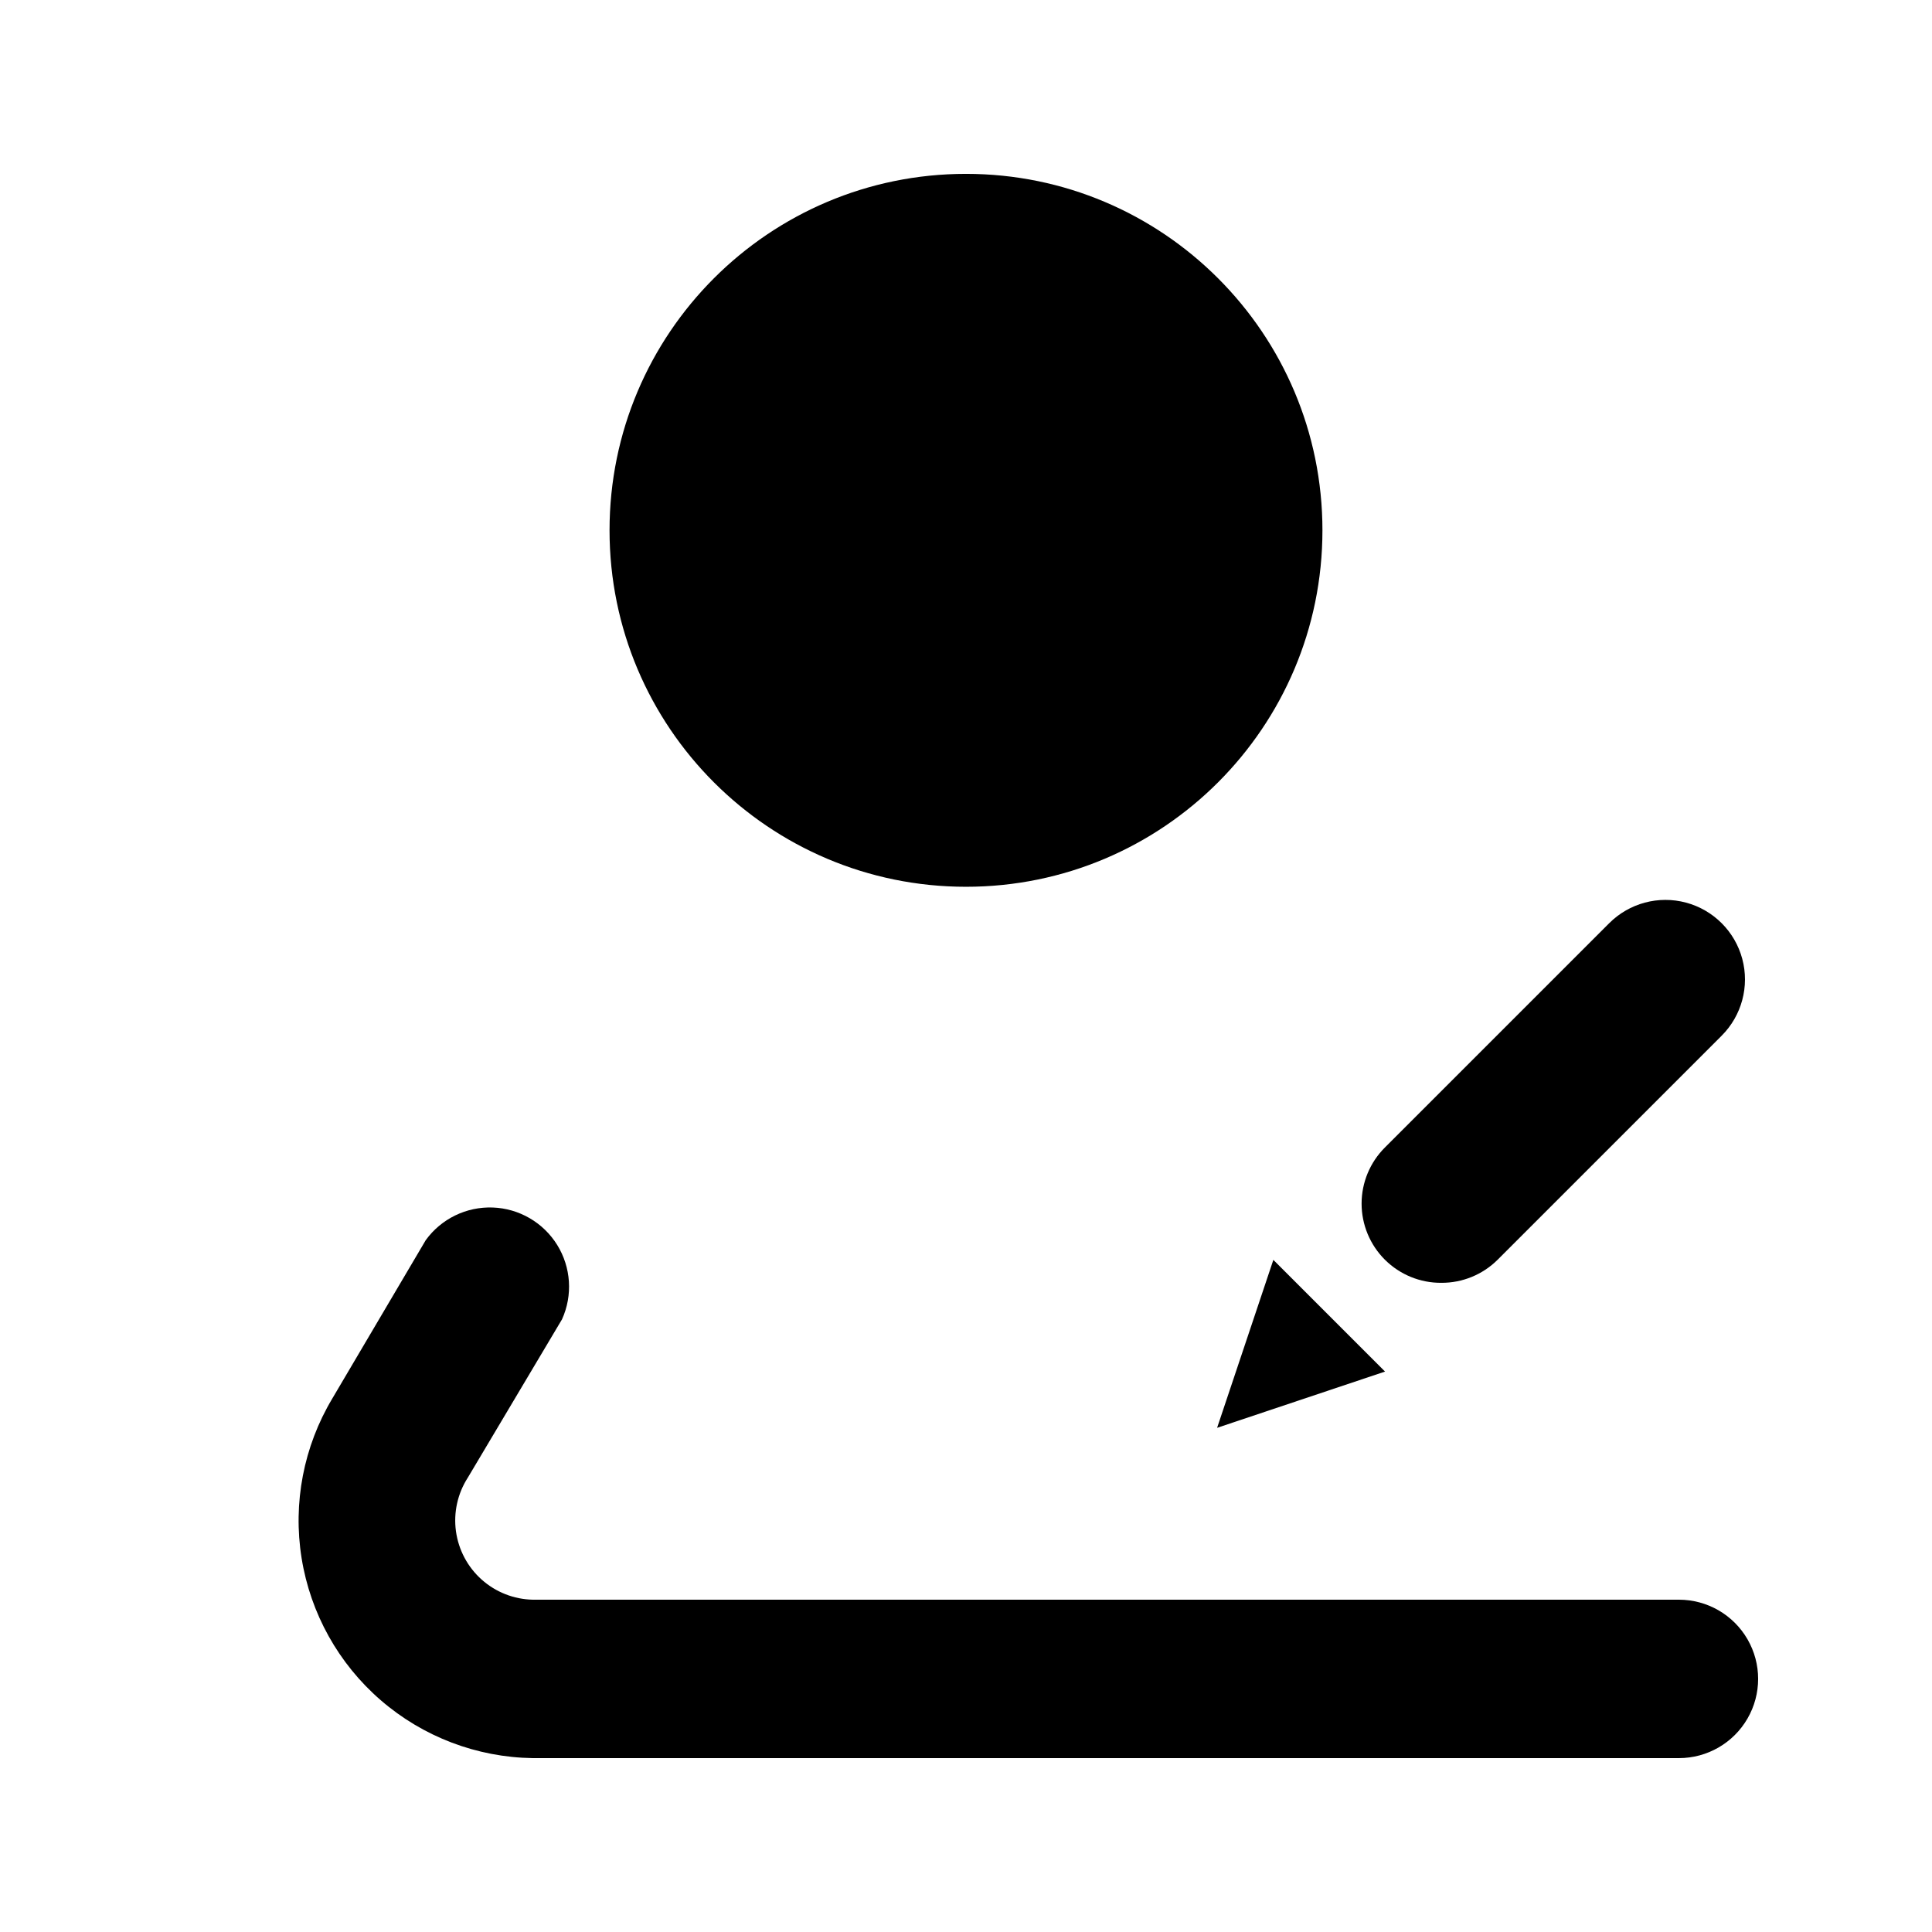
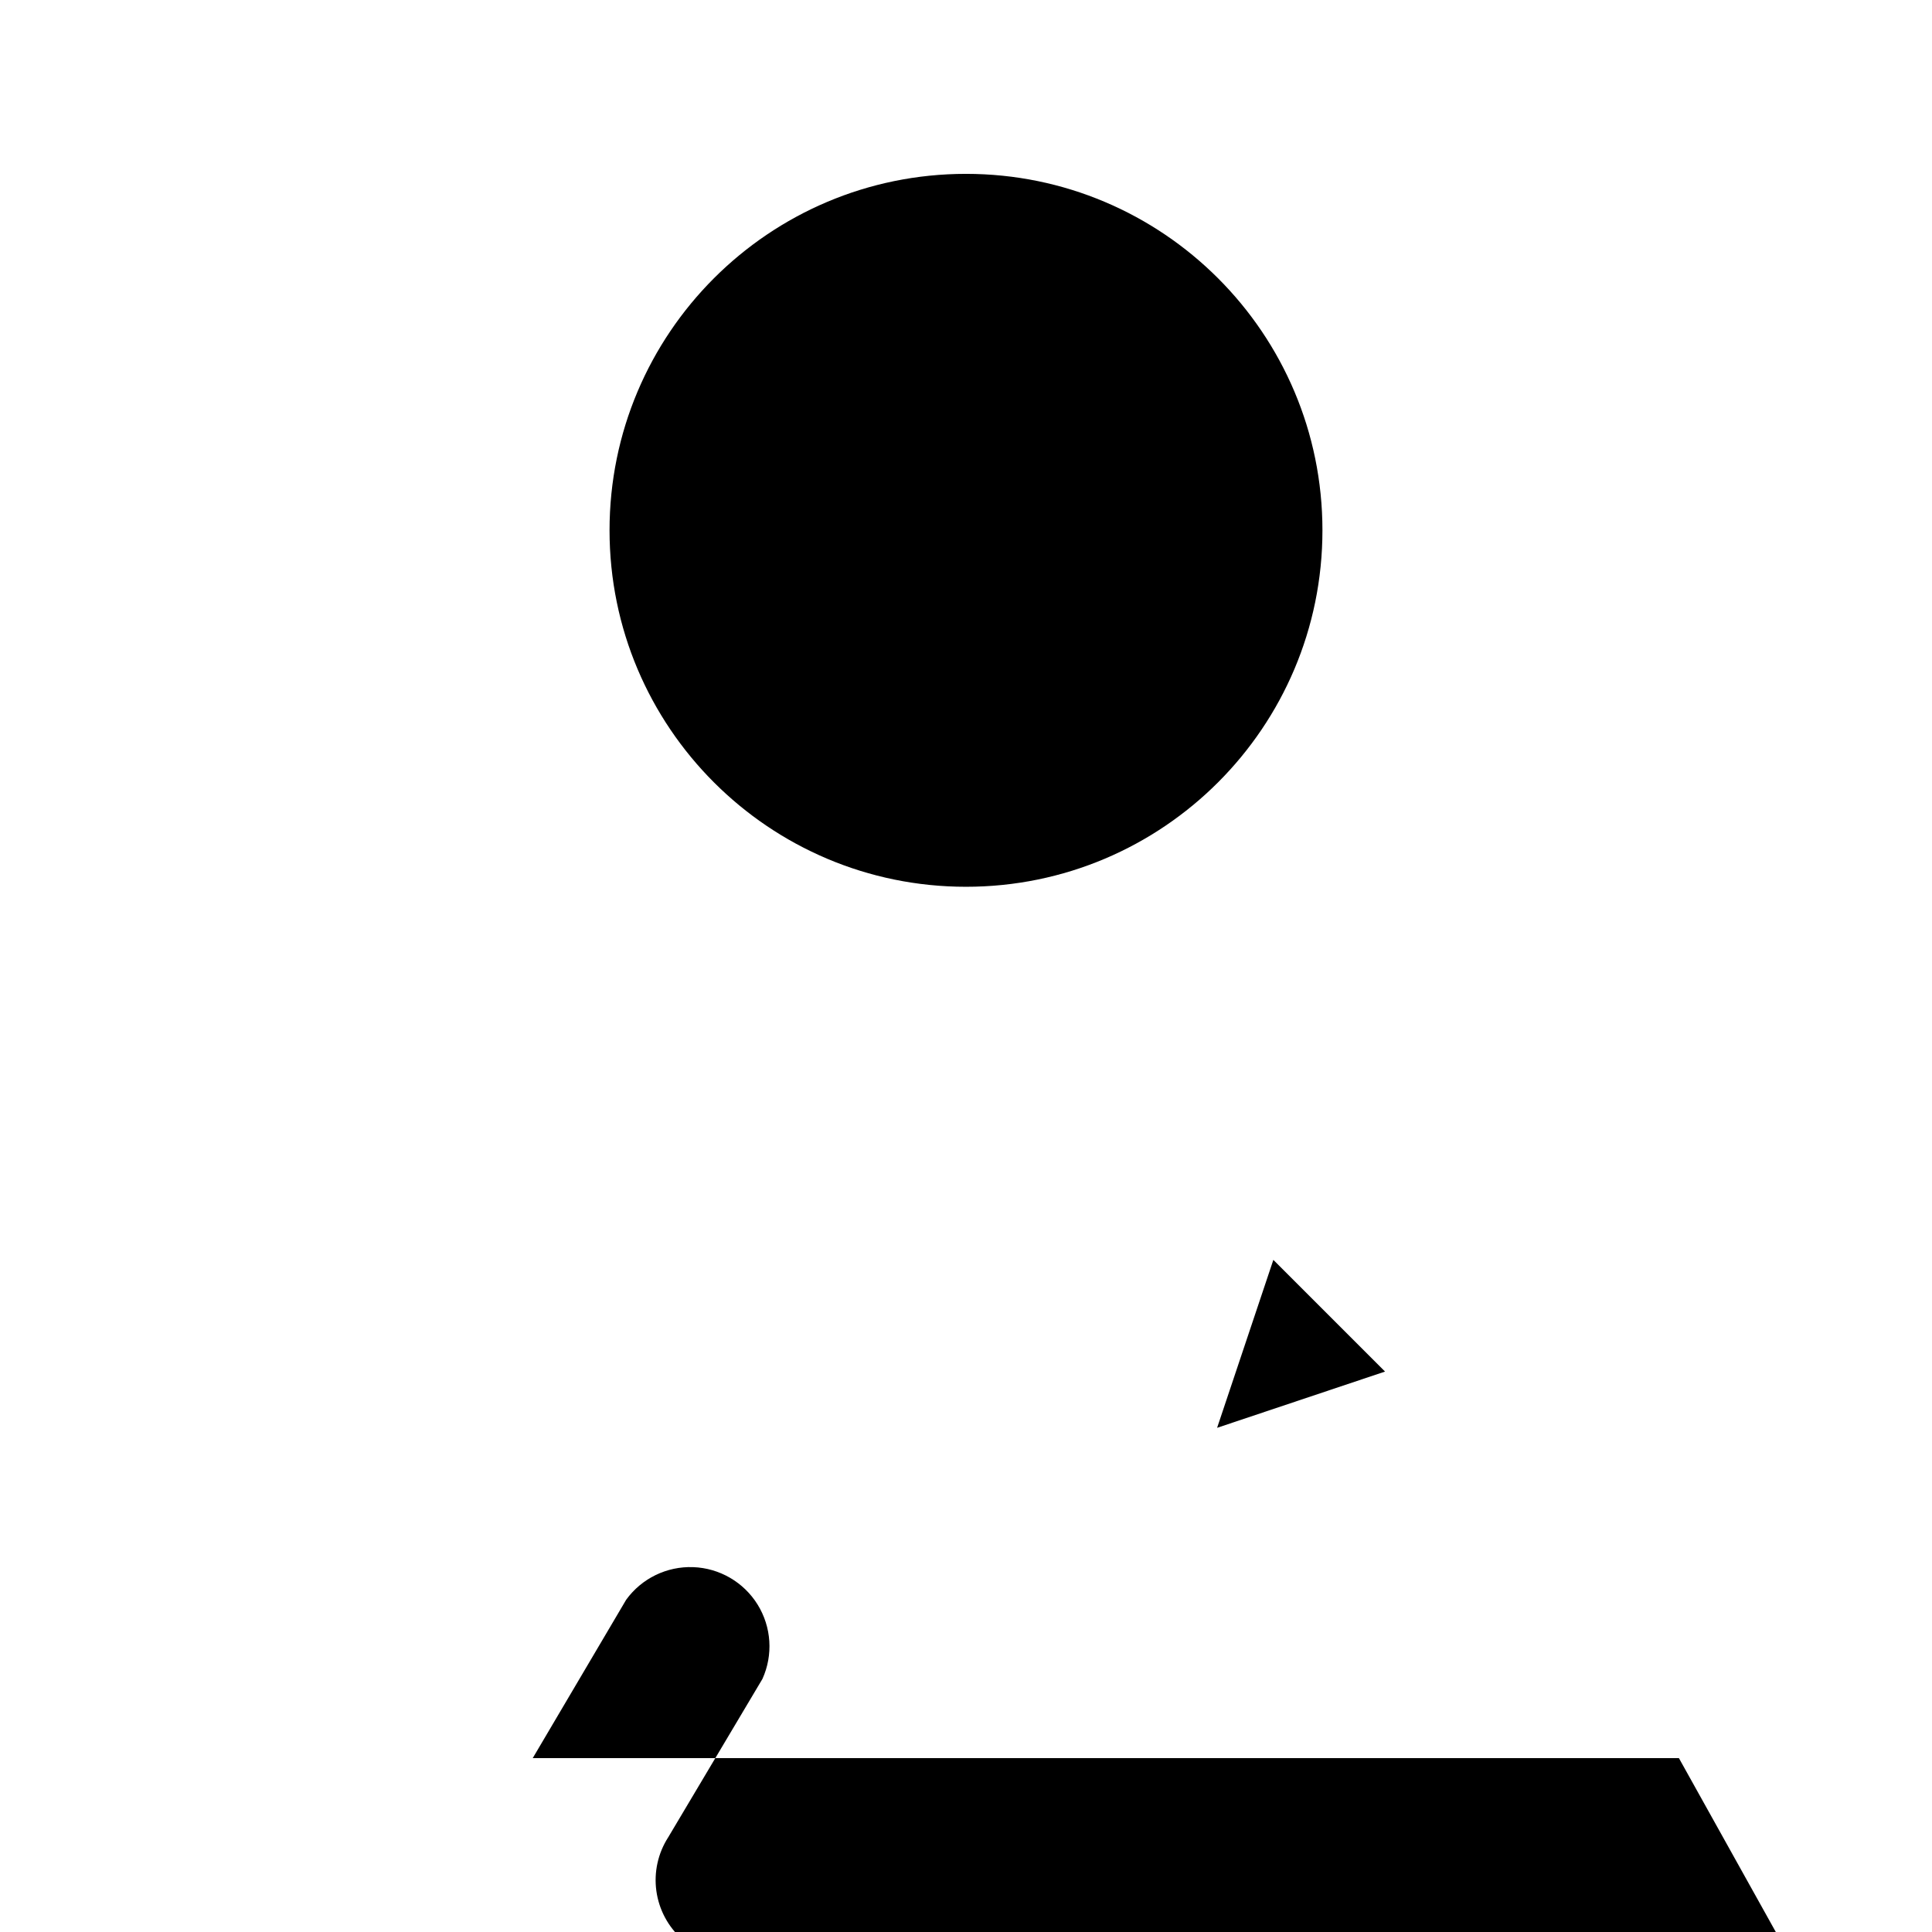
<svg xmlns="http://www.w3.org/2000/svg" fill="#000000" width="800px" height="800px" version="1.1" viewBox="144 144 512 512">
  <g>
    <path d="m494.46 284.54c0 52.172-42.293 94.465-94.461 94.465-52.172 0-94.465-42.293-94.465-94.465s42.293-94.465 94.465-94.465c52.168 0 94.461 42.293 94.461 94.465" />
-     <path d="m588.93 609.92h-303.75c-14.809-0.219-29.07-5.648-40.27-15.34-11.203-9.691-18.629-23.02-20.98-37.645-2.348-14.625 0.535-29.609 8.141-42.32l24.77-41.984v0.004c4.113-5.656 10.77-8.891 17.758-8.633 6.984 0.258 13.383 3.981 17.066 9.922 3.68 5.945 4.16 13.332 1.281 19.703l-24.98 41.984v-0.004c-2.699 4.207-3.809 9.238-3.133 14.188 0.68 4.949 3.098 9.496 6.828 12.824 3.731 3.324 8.523 5.211 13.52 5.316h303.75c7.5 0 14.43 4.004 18.18 10.496 3.75 6.496 3.75 14.5 0 20.992-3.75 6.496-10.68 10.496-18.18 10.496z" />
-     <path d="m525.95 483.96c-5.578 0.035-10.941-2.156-14.902-6.086-3.973-3.941-6.211-9.309-6.211-14.902 0-5.598 2.238-10.965 6.211-14.906l59.406-59.406c5.324-5.324 13.086-7.406 20.359-5.457s12.957 7.633 14.906 14.906c1.949 7.273-0.133 15.035-5.457 20.359l-59.406 59.406c-3.961 3.93-9.324 6.121-14.906 6.086z" />
+     <path d="m588.93 609.92h-303.75l24.77-41.984v0.004c4.113-5.656 10.77-8.891 17.758-8.633 6.984 0.258 13.383 3.981 17.066 9.922 3.68 5.945 4.16 13.332 1.281 19.703l-24.98 41.984v-0.004c-2.699 4.207-3.809 9.238-3.133 14.188 0.68 4.949 3.098 9.496 6.828 12.824 3.731 3.324 8.523 5.211 13.52 5.316h303.75c7.5 0 14.43 4.004 18.18 10.496 3.75 6.496 3.75 14.5 0 20.992-3.75 6.496-10.68 10.496-18.18 10.496z" />
    <path d="m511.05 507.48-44.504 14.906 14.906-44.504z" />
  </g>
</svg>